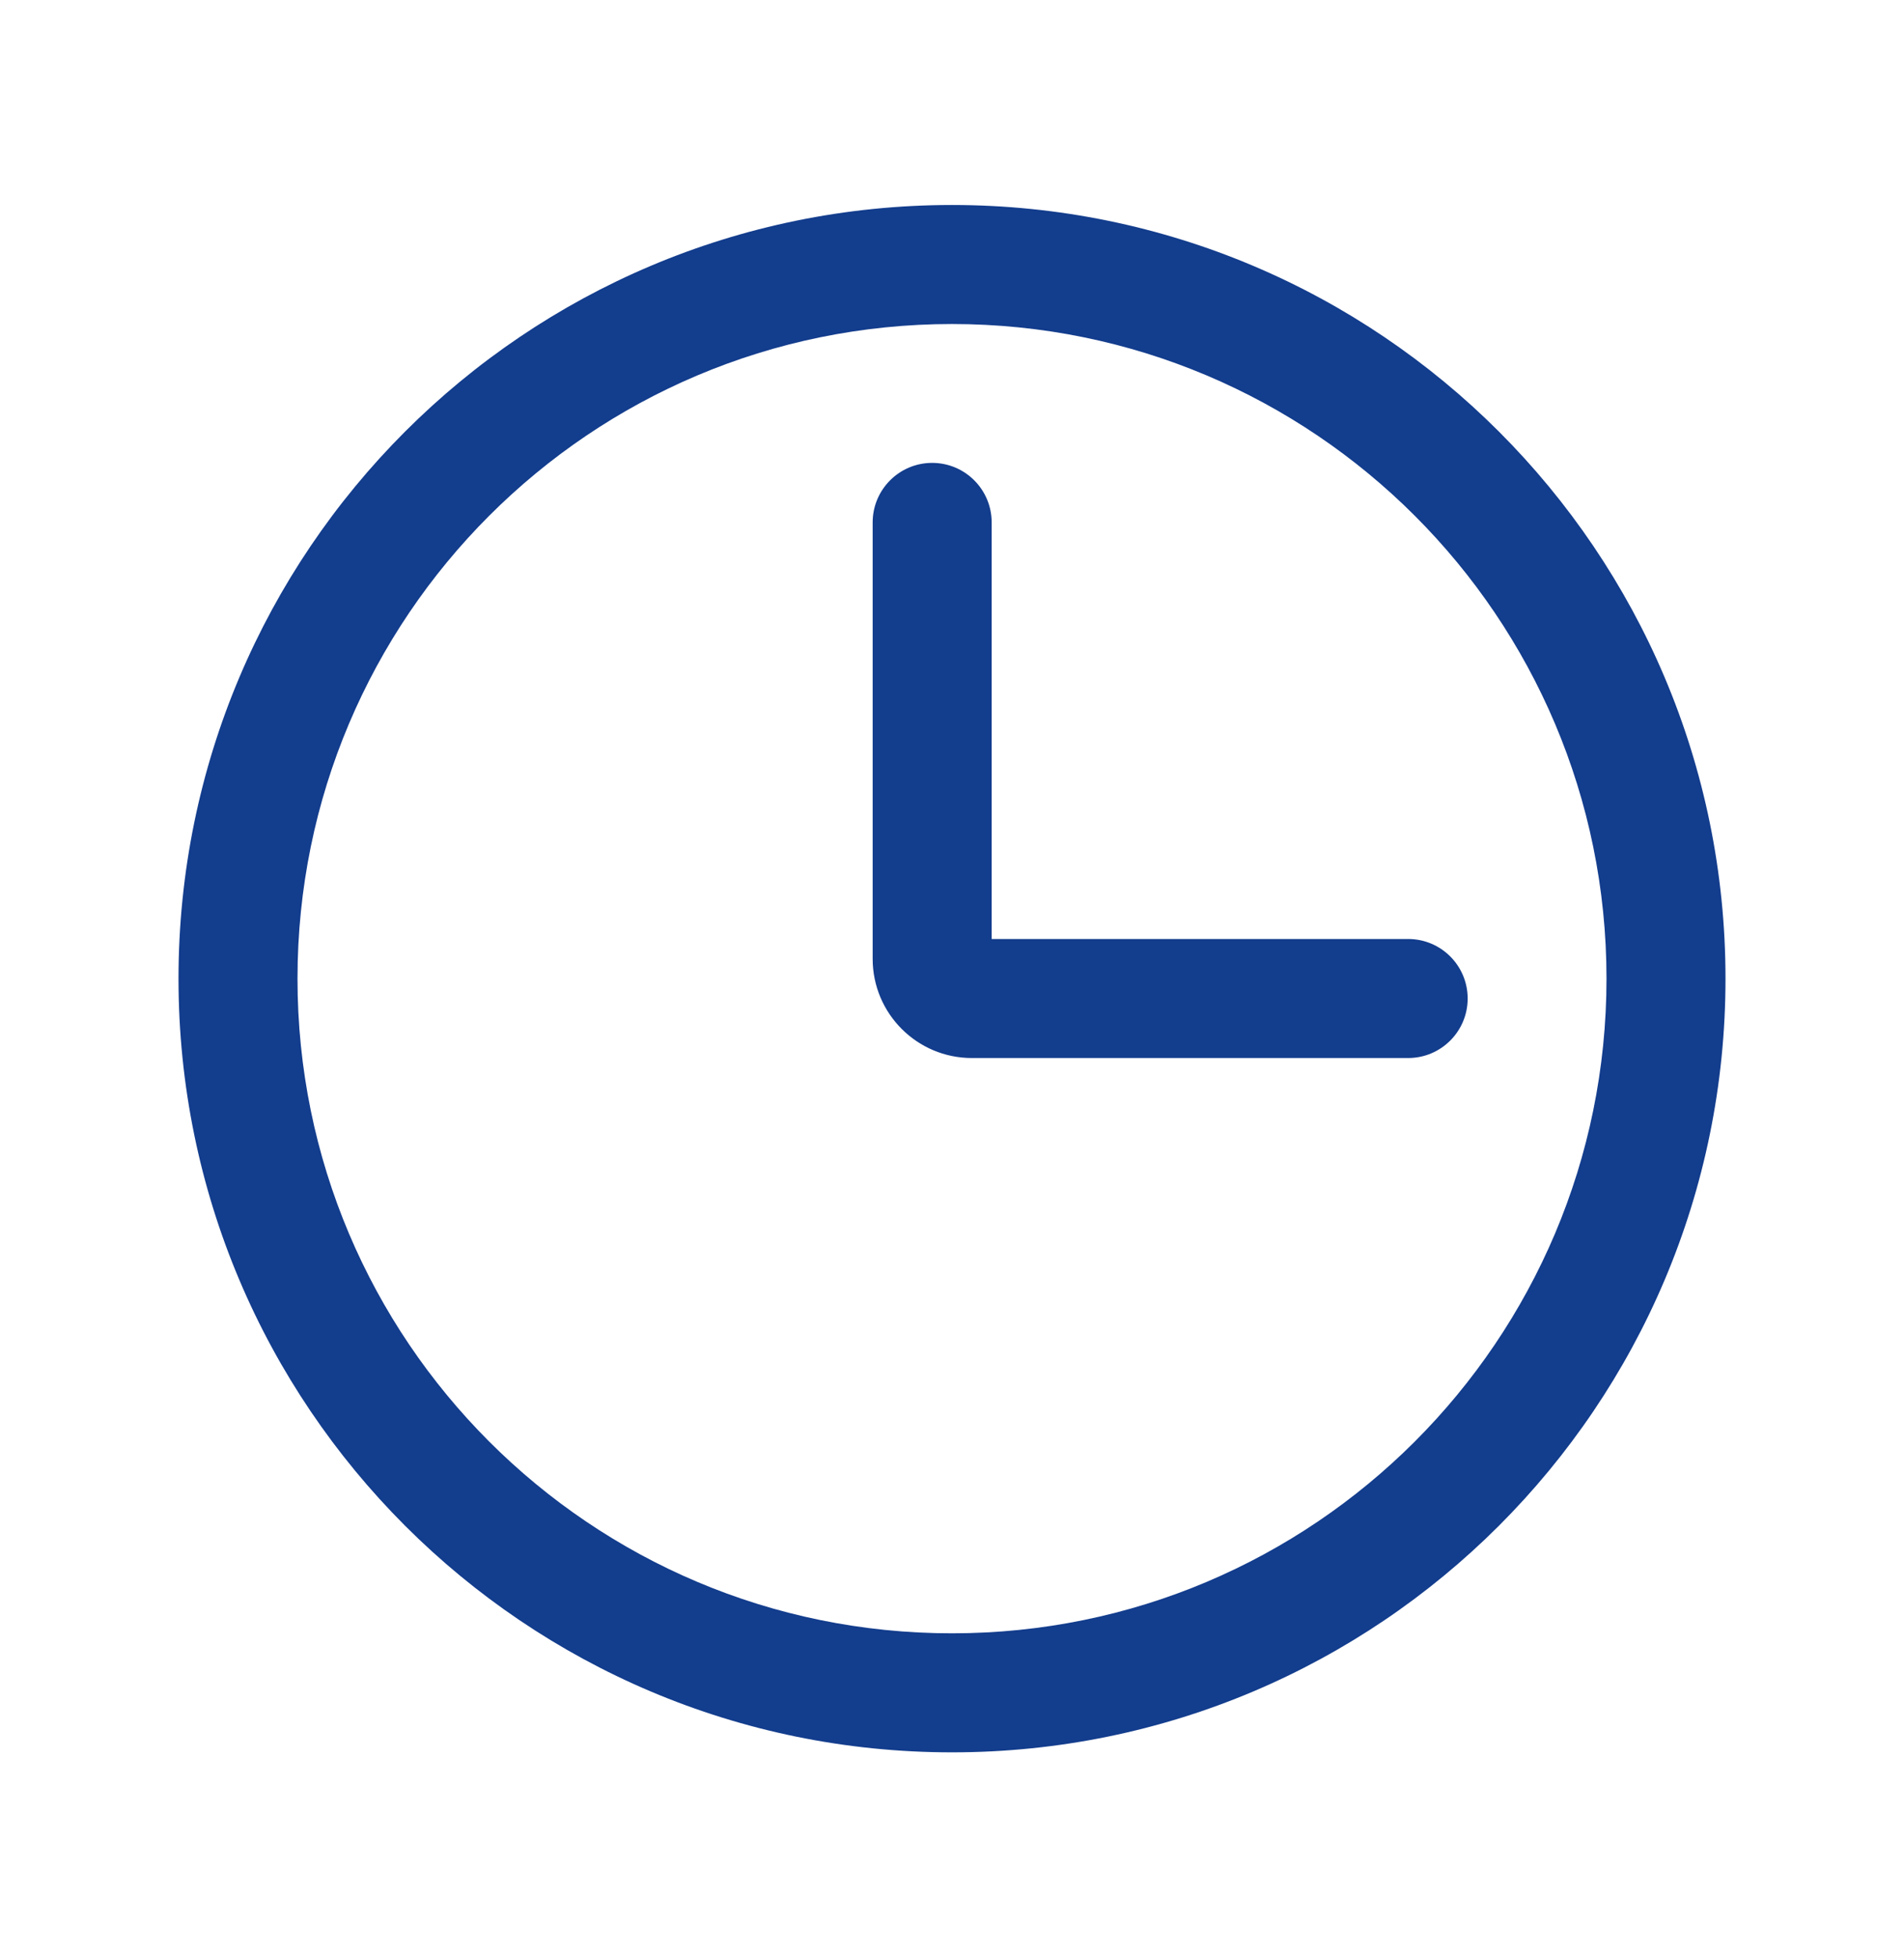
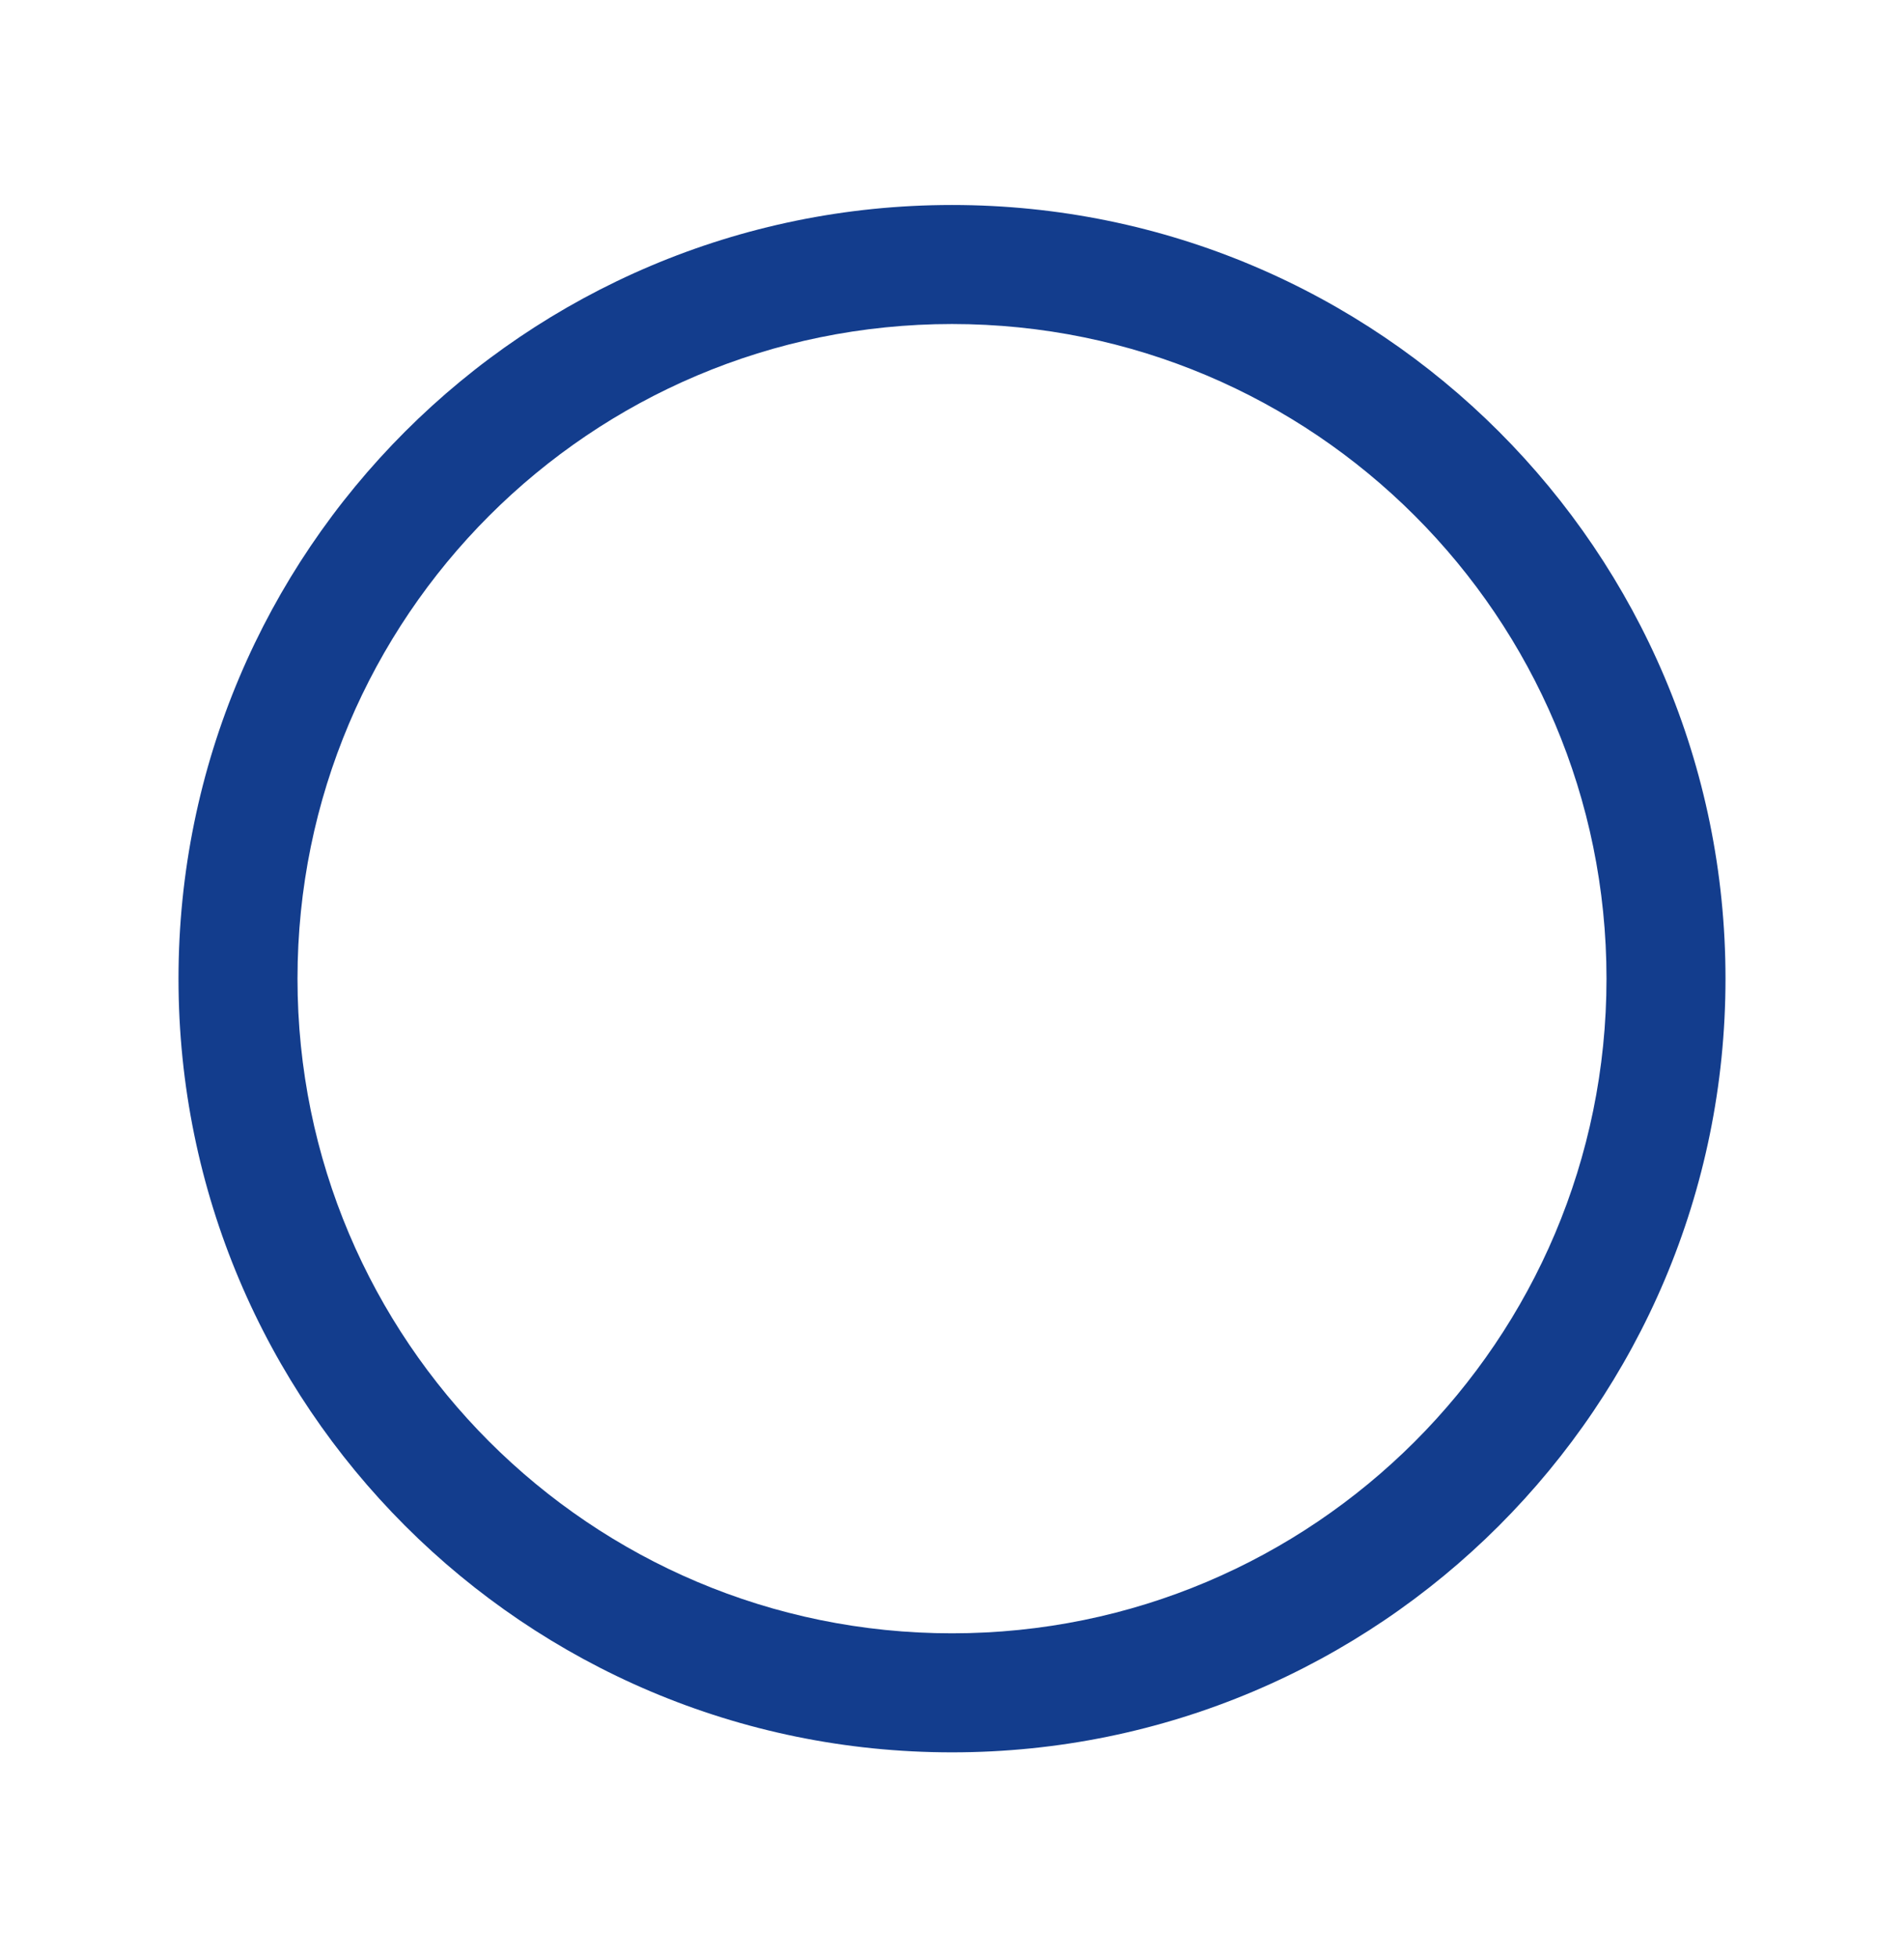
<svg xmlns="http://www.w3.org/2000/svg" width="36" height="37" viewBox="0 0 36 37" fill="none">
  <path fill-rule="evenodd" clip-rule="evenodd" d="M18 6.125C11.165 6.125 5.625 11.665 5.625 18.5C5.625 25.334 11.165 30.875 18 30.875C24.834 30.875 30.375 25.334 30.375 18.5C30.375 11.665 24.834 6.125 18 6.125ZM3.375 18.5C3.375 10.423 9.923 3.875 18 3.875C26.077 3.875 32.625 10.423 32.625 18.5C32.625 26.577 26.077 33.125 18 33.125C9.923 33.125 3.375 26.577 3.375 18.5Z" fill="#133D8D" />
-   <path fill-rule="evenodd" clip-rule="evenodd" d="M17.625 8.75C18.246 8.75 18.75 9.254 18.75 9.875V17.75H26.625C27.246 17.75 27.75 18.254 27.75 18.875C27.75 19.496 27.246 20 26.625 20H18.375C17.34 20 16.5 19.16 16.5 18.125V9.875C16.5 9.254 17.004 8.75 17.625 8.75Z" fill="#133D8D" />
</svg>